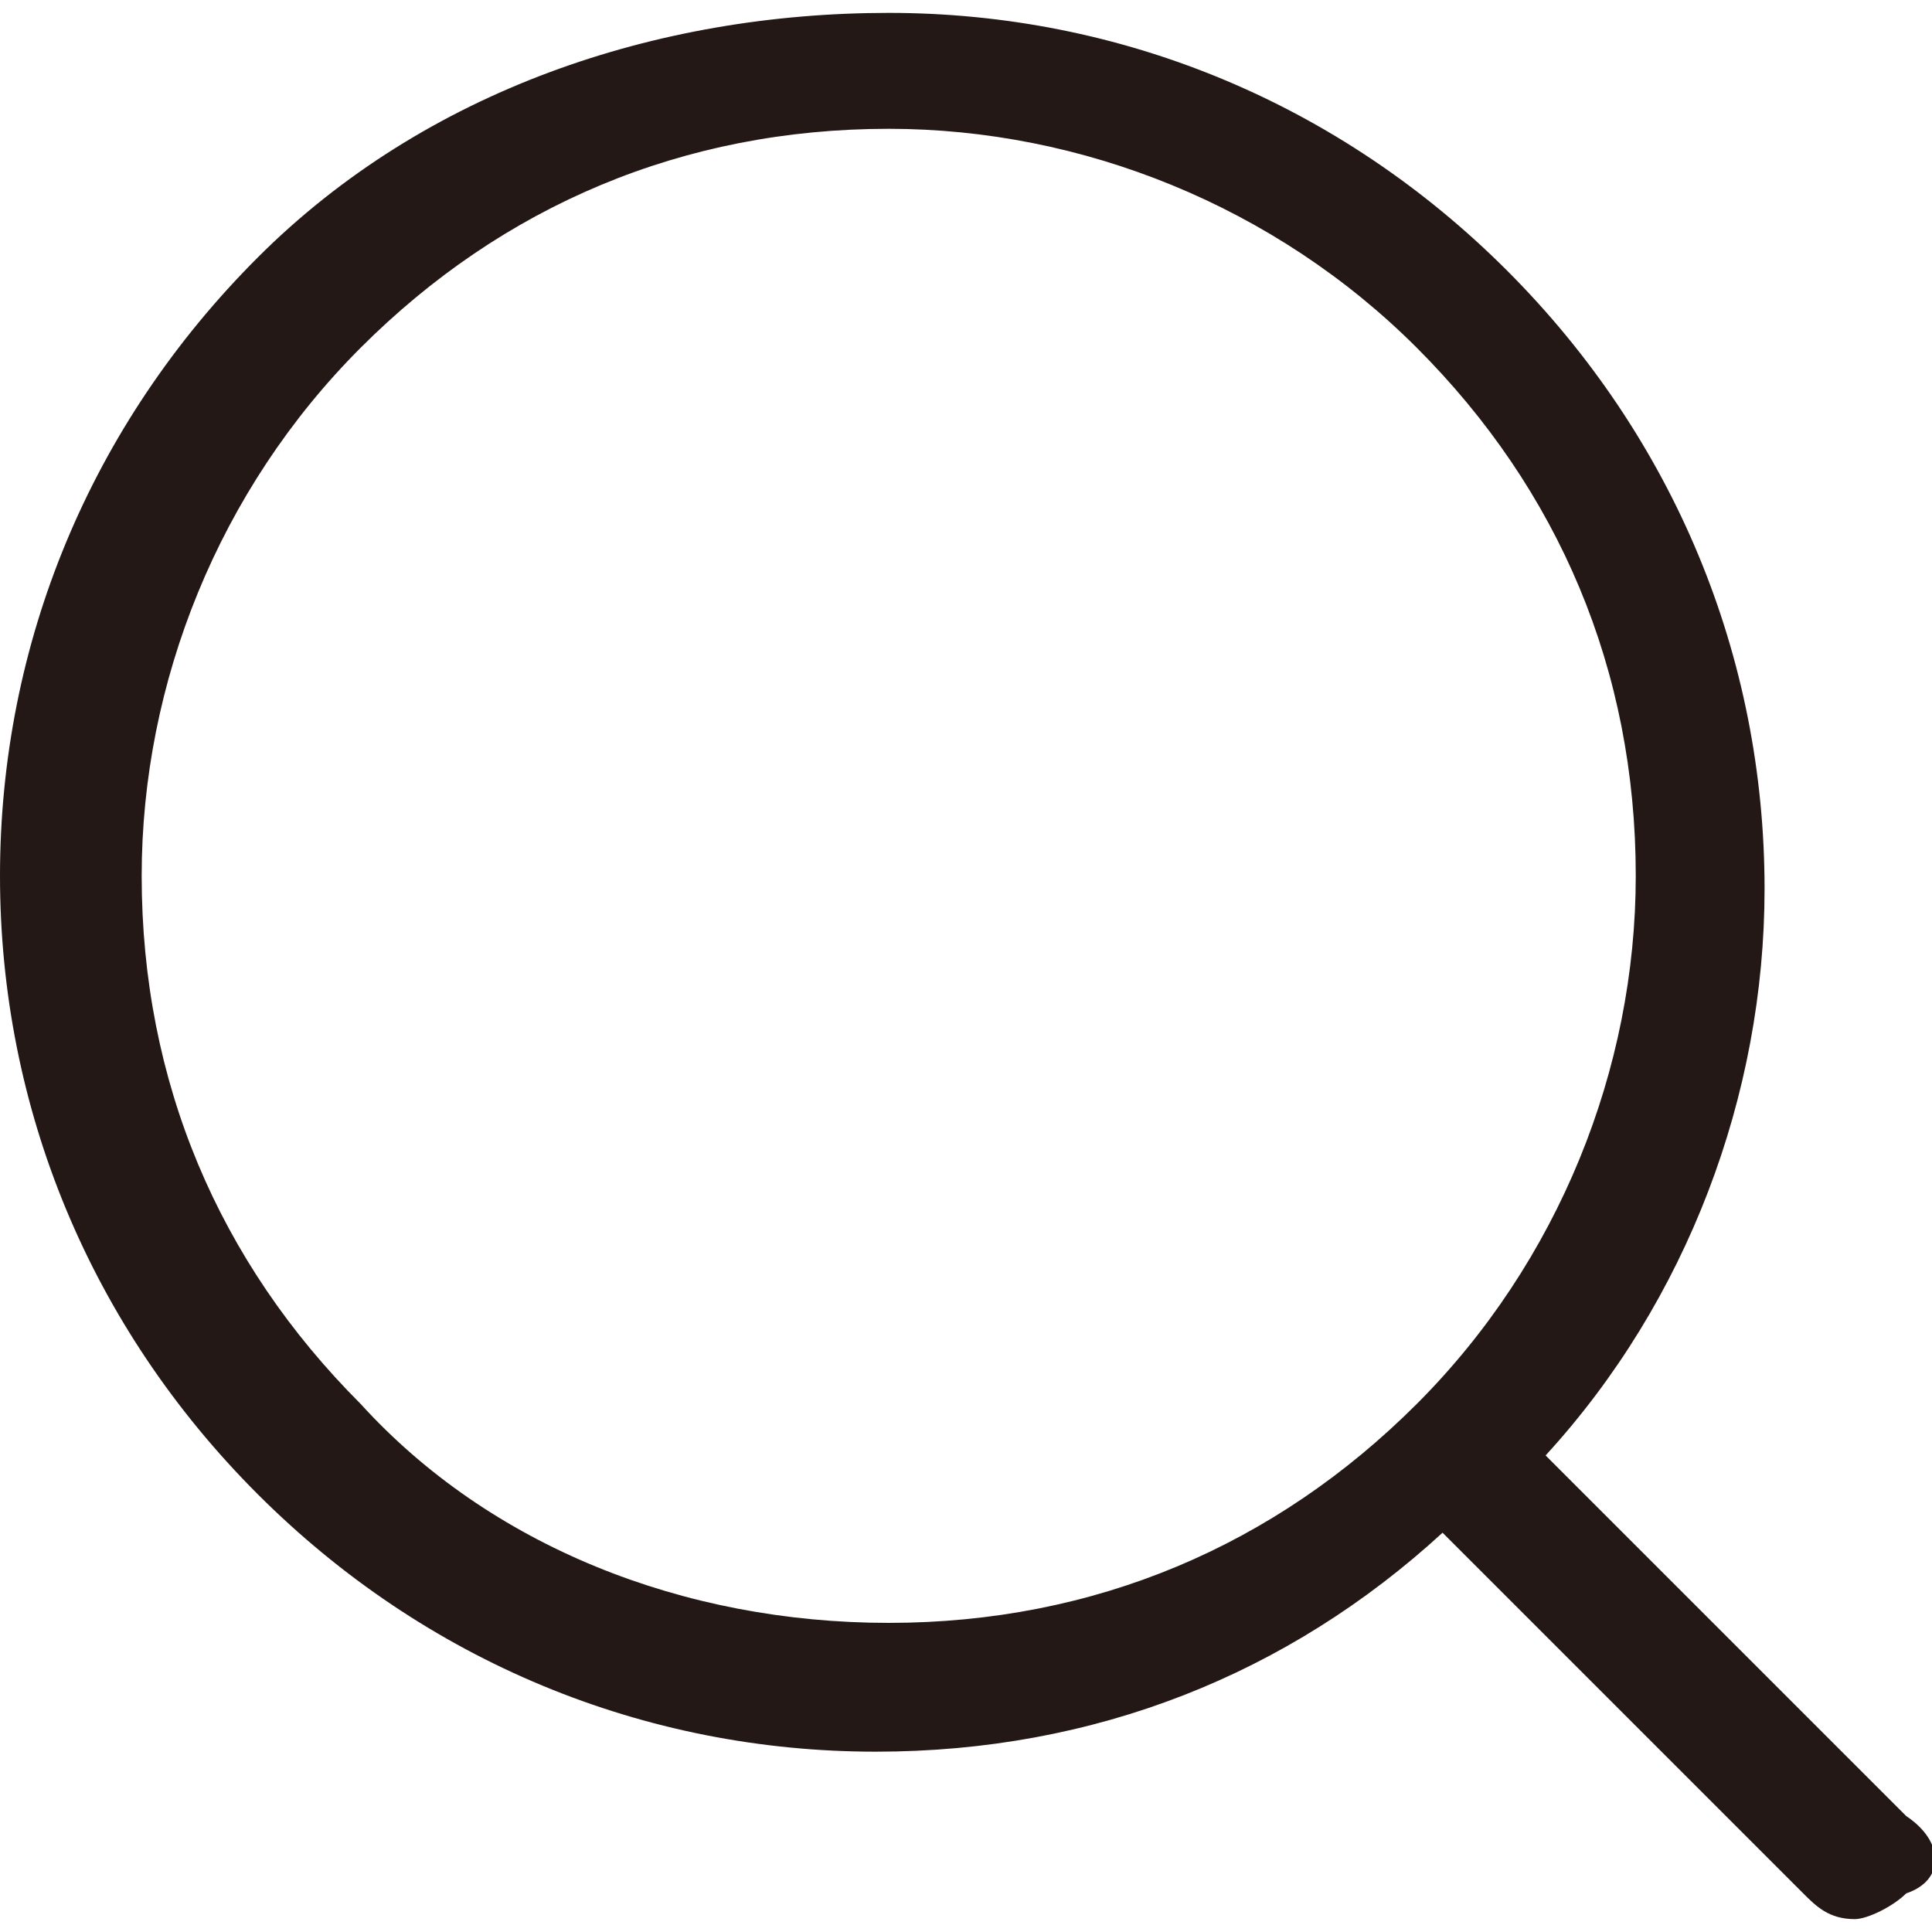
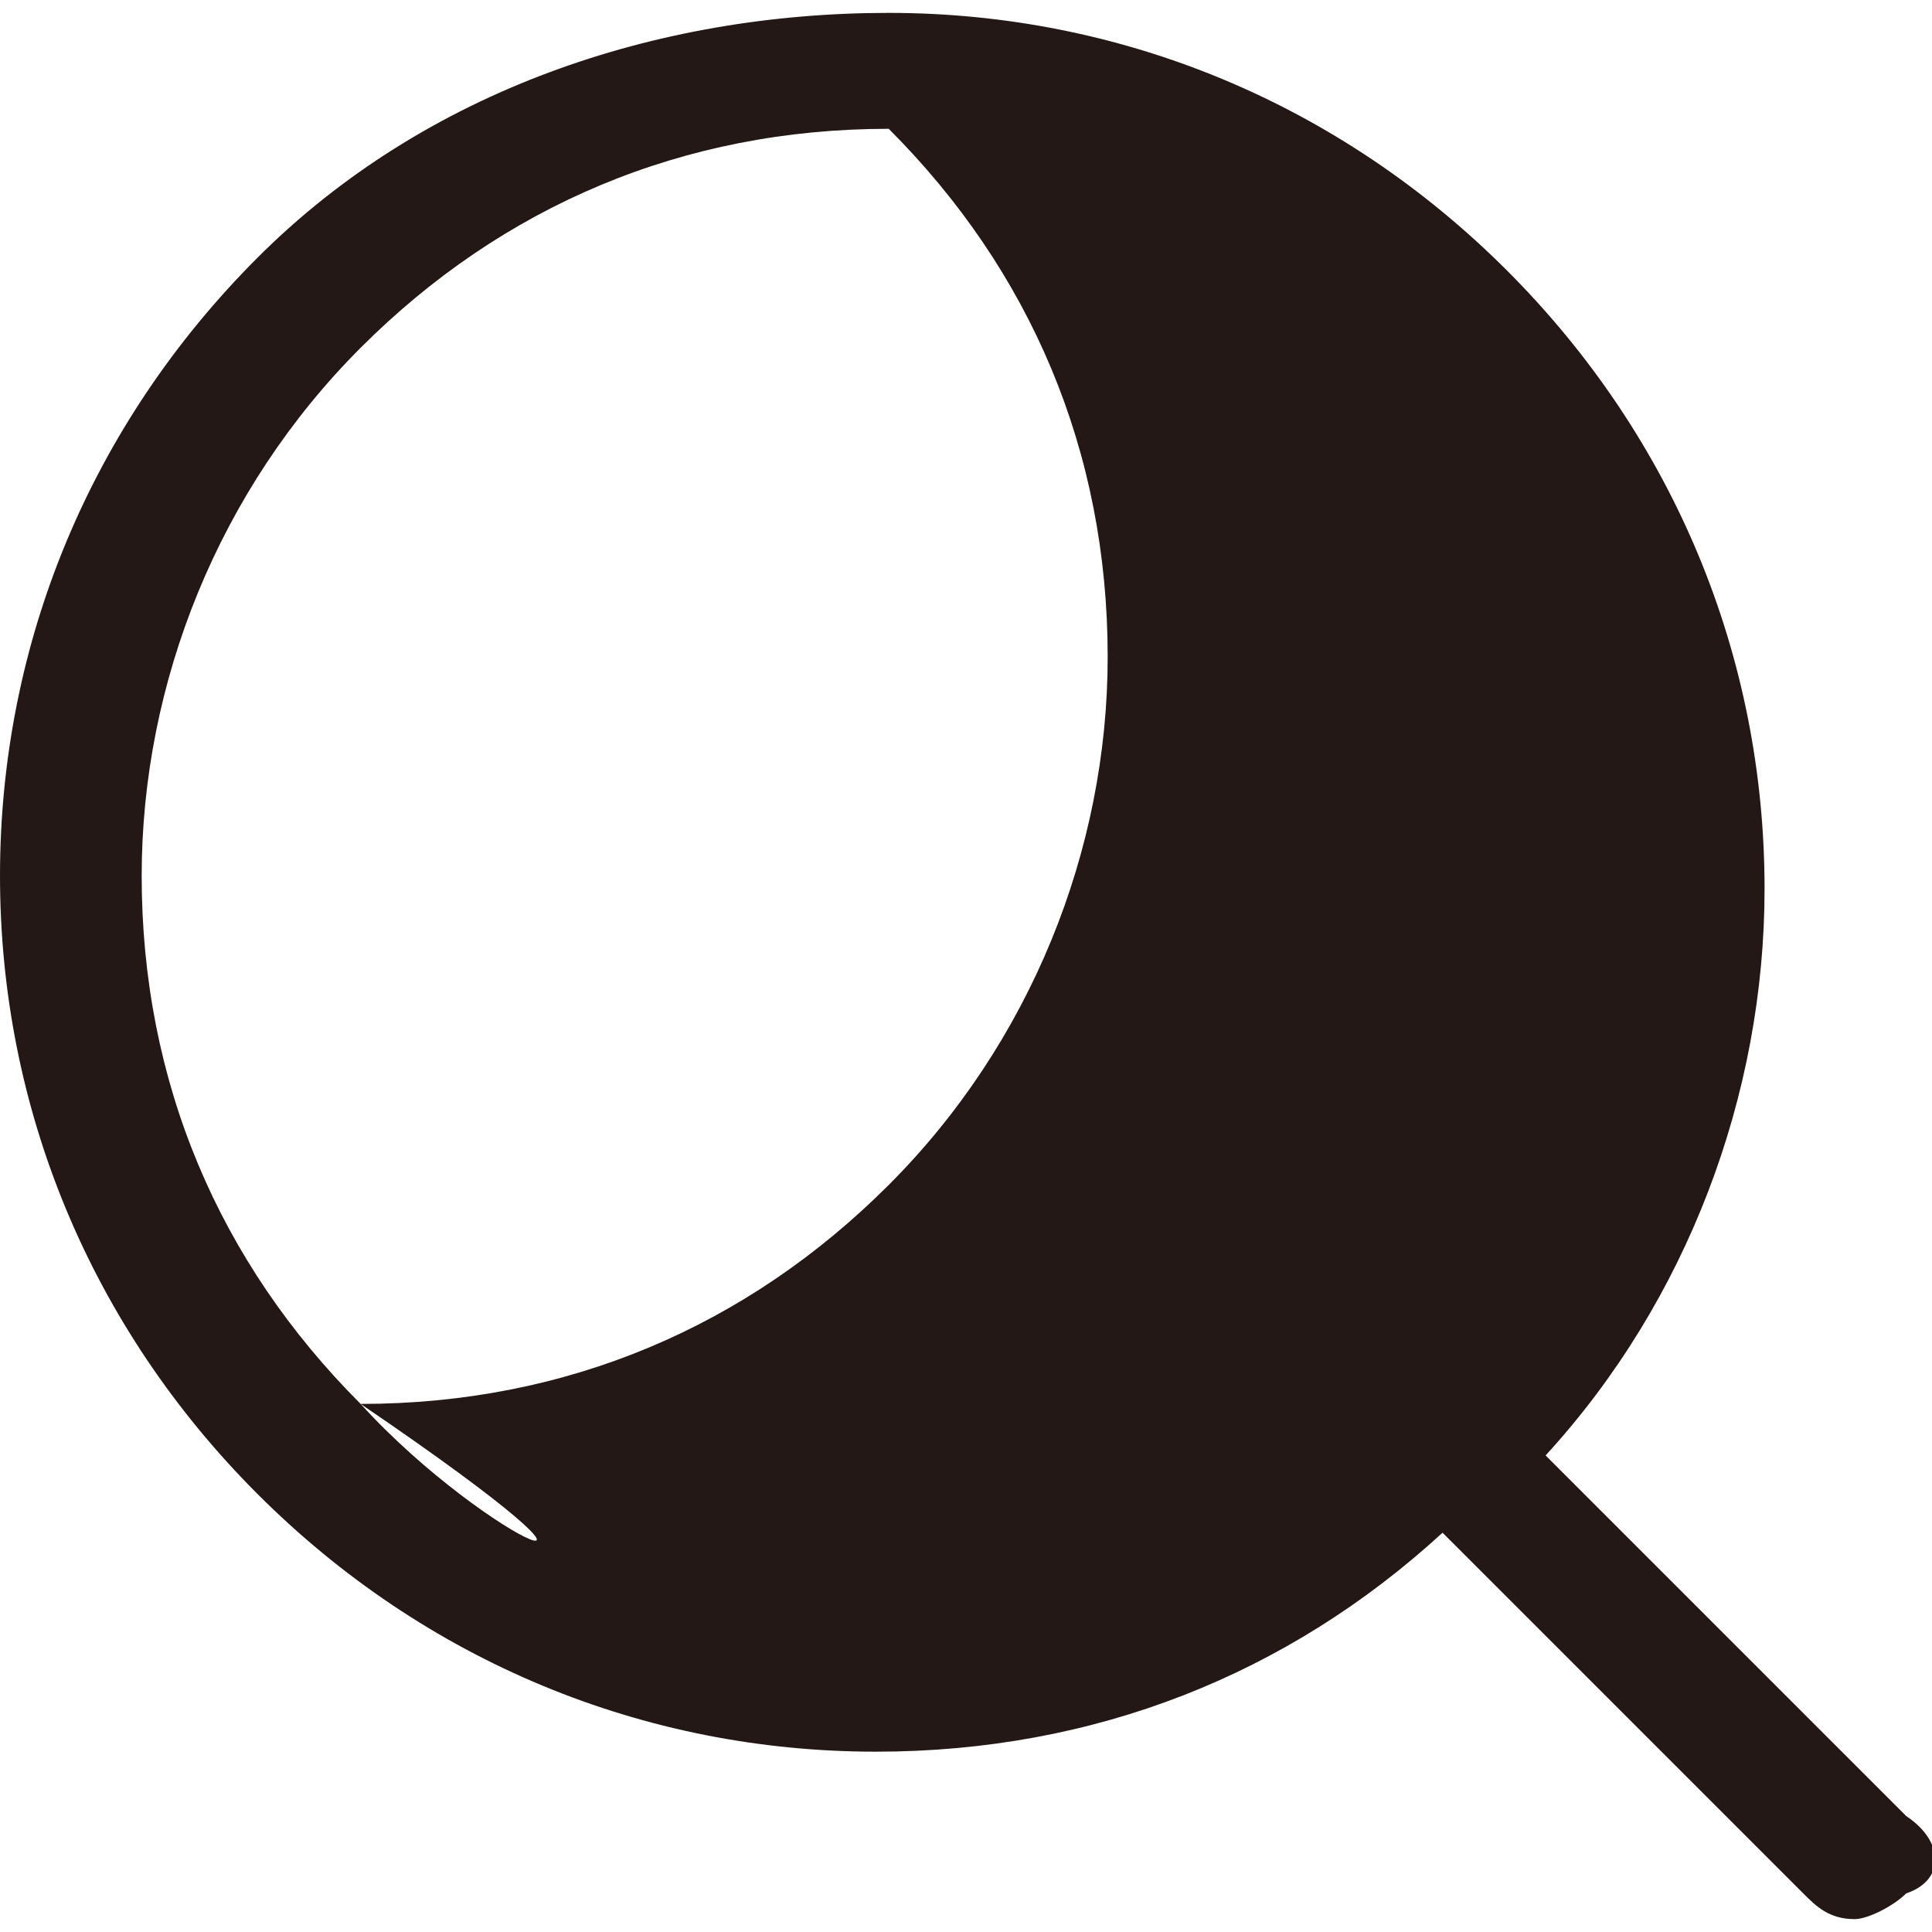
<svg xmlns="http://www.w3.org/2000/svg" version="1.1" id="レイヤー_1" x="0px" y="0px" viewBox="0 0 15 15" style="enable-background:new 0 0 15 15;" xml:space="preserve">
  <style type="text/css">
	.st0{fill:#231815;}
</style>
-   <path class="st0" d="M14.8,14.1L12,11.3c1.1-1.2,1.7-2.8,1.7-4.4c0-1.8-0.7-3.5-2-4.8c-1.3-1.3-3-2-4.8-2S3.3,0.7,2,2  C0.7,3.3,0,5,0,6.8c0,1.8,0.7,3.5,2,4.8c1.3,1.3,3,2,4.8,2c1.7,0,3.2-0.6,4.4-1.7l2.8,2.8c0.1,0.1,0.2,0.2,0.4,0.2  c0.1,0,0.3-0.1,0.4-0.2C15.1,14.6,15.1,14.3,14.8,14.1z M2.8,10.9C1.7,9.8,1.1,8.4,1.1,6.8c0-1.5,0.6-3,1.7-4.1  c1.1-1.1,2.5-1.7,4.1-1.7c1.5,0,3,0.6,4.1,1.7c1.1,1.1,1.7,2.5,1.7,4.1c0,1.5-0.6,3-1.7,4.1c-1.1,1.1-2.5,1.7-4.1,1.7  C5.3,12.6,3.8,12,2.8,10.9z" />
+   <path class="st0" d="M14.8,14.1L12,11.3c1.1-1.2,1.7-2.8,1.7-4.4c0-1.8-0.7-3.5-2-4.8c-1.3-1.3-3-2-4.8-2S3.3,0.7,2,2  C0.7,3.3,0,5,0,6.8c0,1.8,0.7,3.5,2,4.8c1.3,1.3,3,2,4.8,2c1.7,0,3.2-0.6,4.4-1.7l2.8,2.8c0.1,0.1,0.2,0.2,0.4,0.2  c0.1,0,0.3-0.1,0.4-0.2C15.1,14.6,15.1,14.3,14.8,14.1z M2.8,10.9C1.7,9.8,1.1,8.4,1.1,6.8c0-1.5,0.6-3,1.7-4.1  c1.1-1.1,2.5-1.7,4.1-1.7c1.1,1.1,1.7,2.5,1.7,4.1c0,1.5-0.6,3-1.7,4.1c-1.1,1.1-2.5,1.7-4.1,1.7  C5.3,12.6,3.8,12,2.8,10.9z" />
</svg>